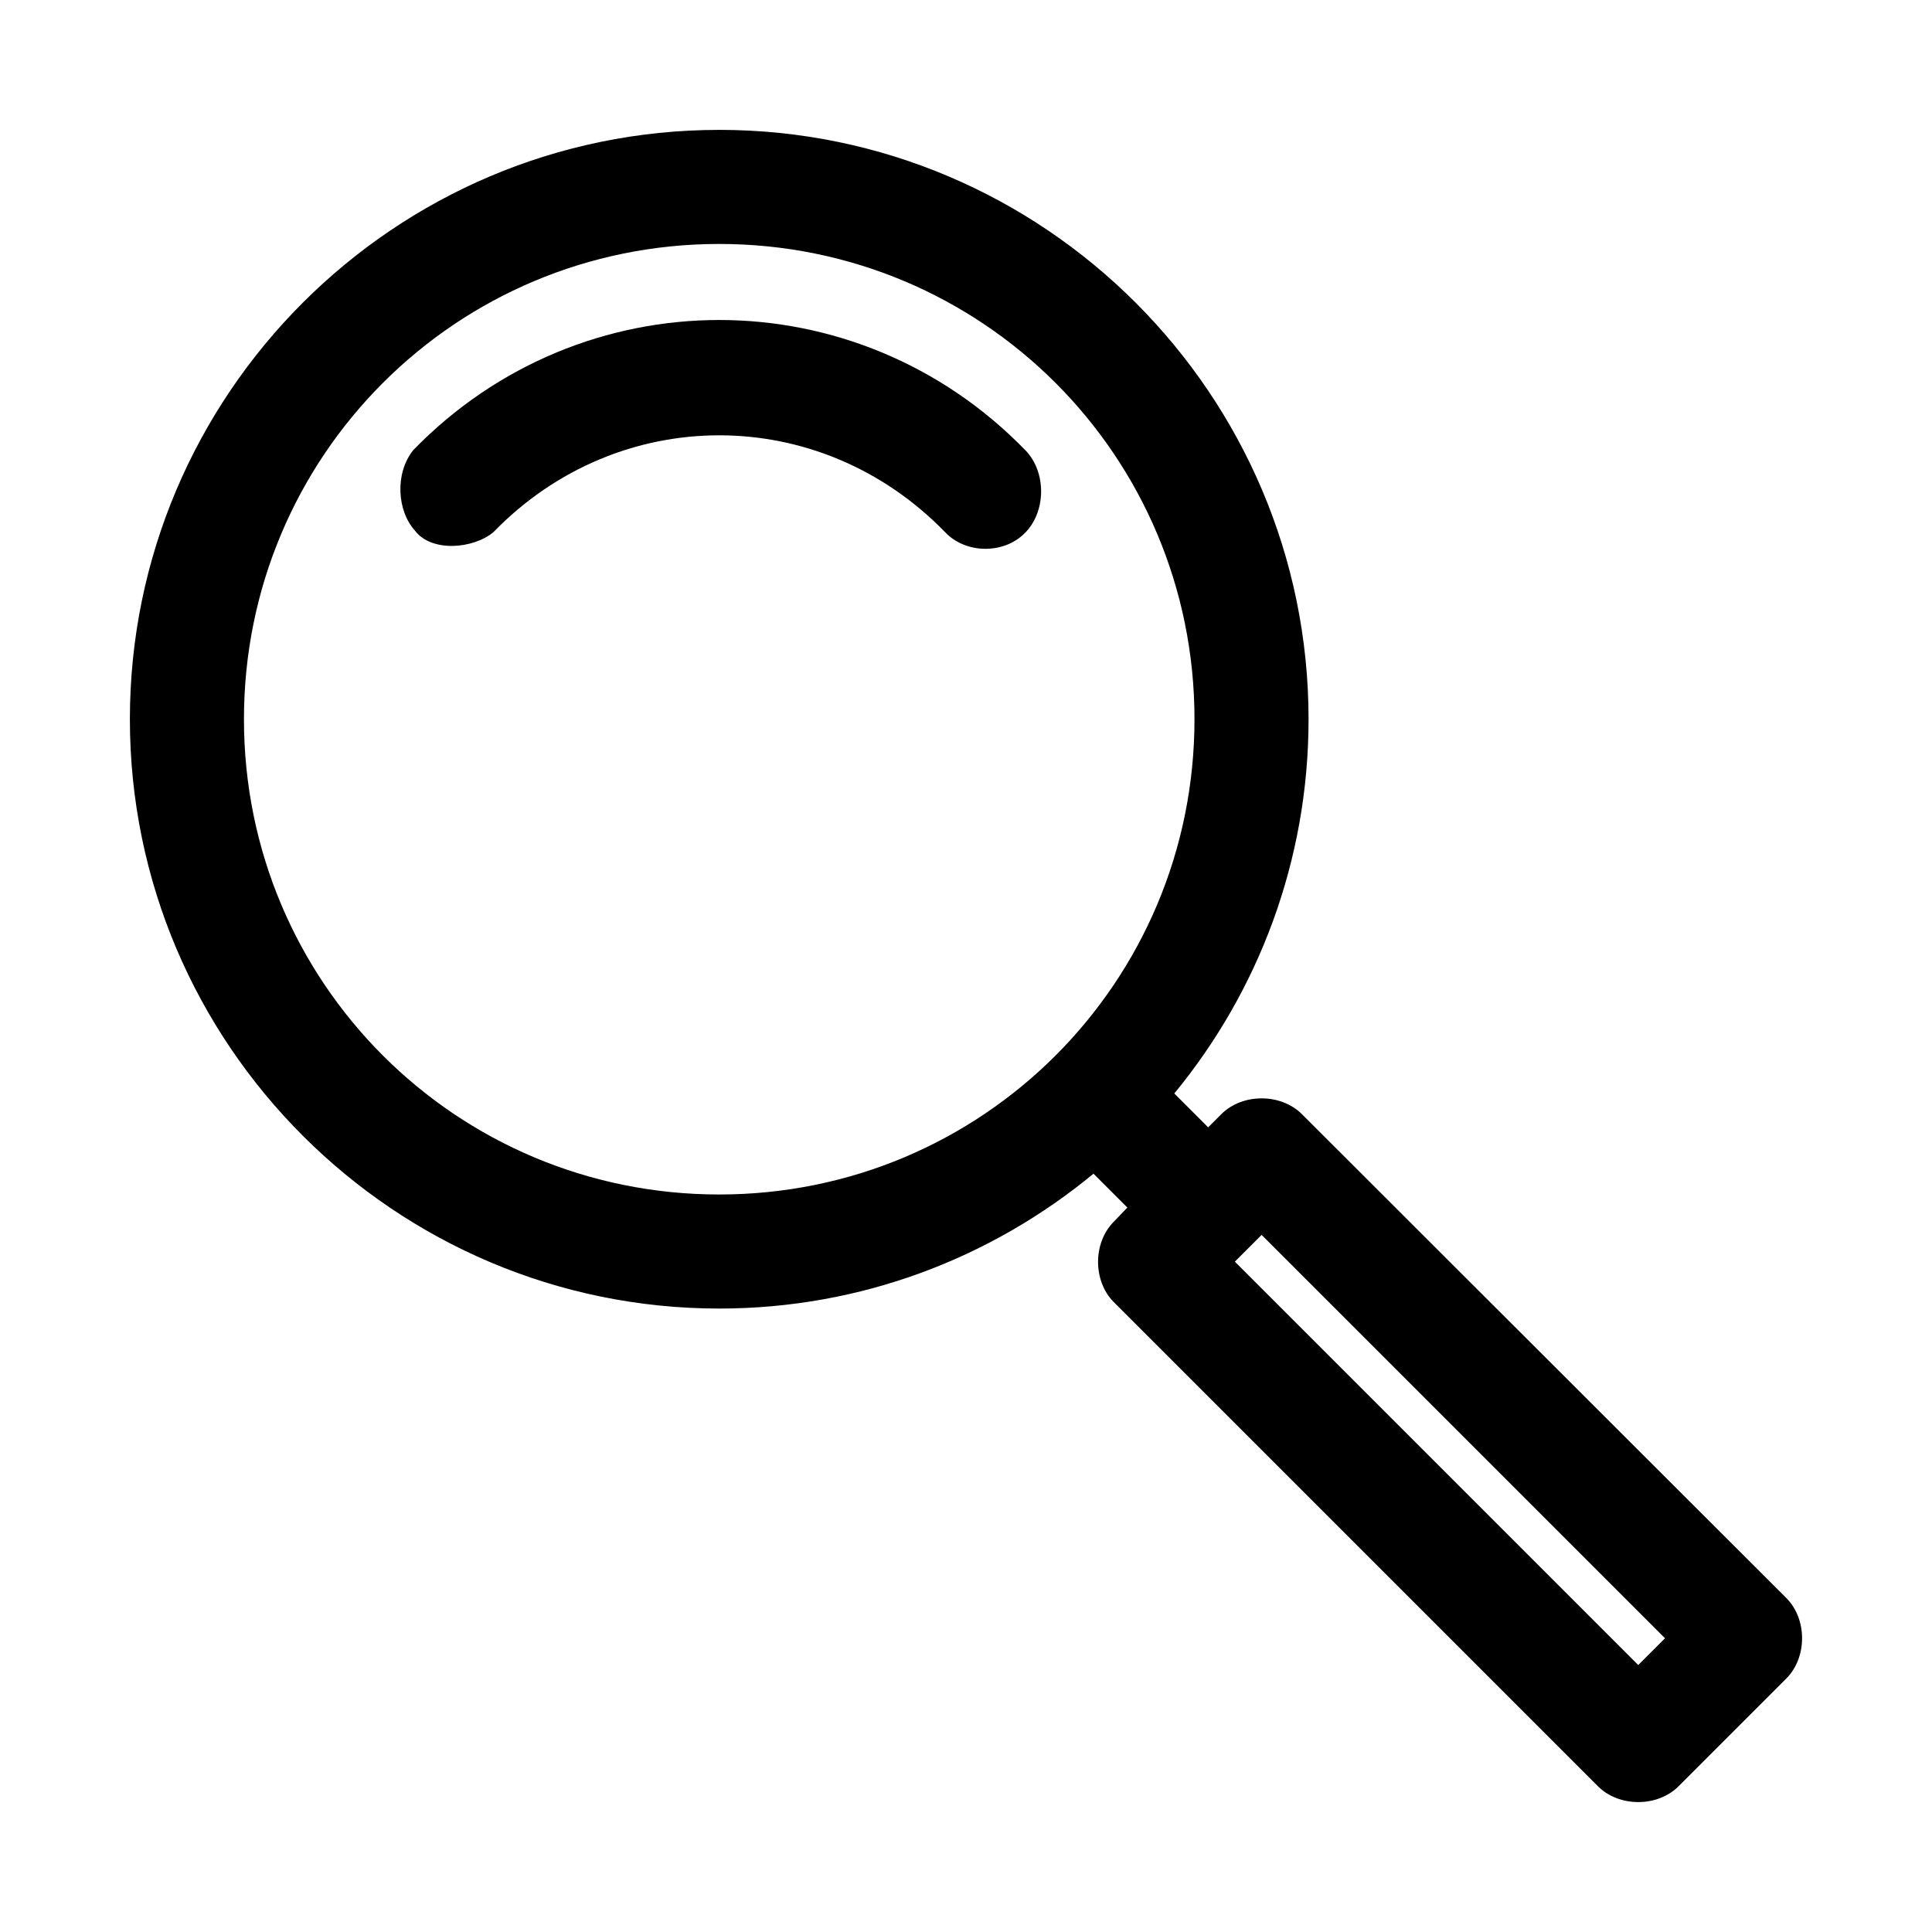
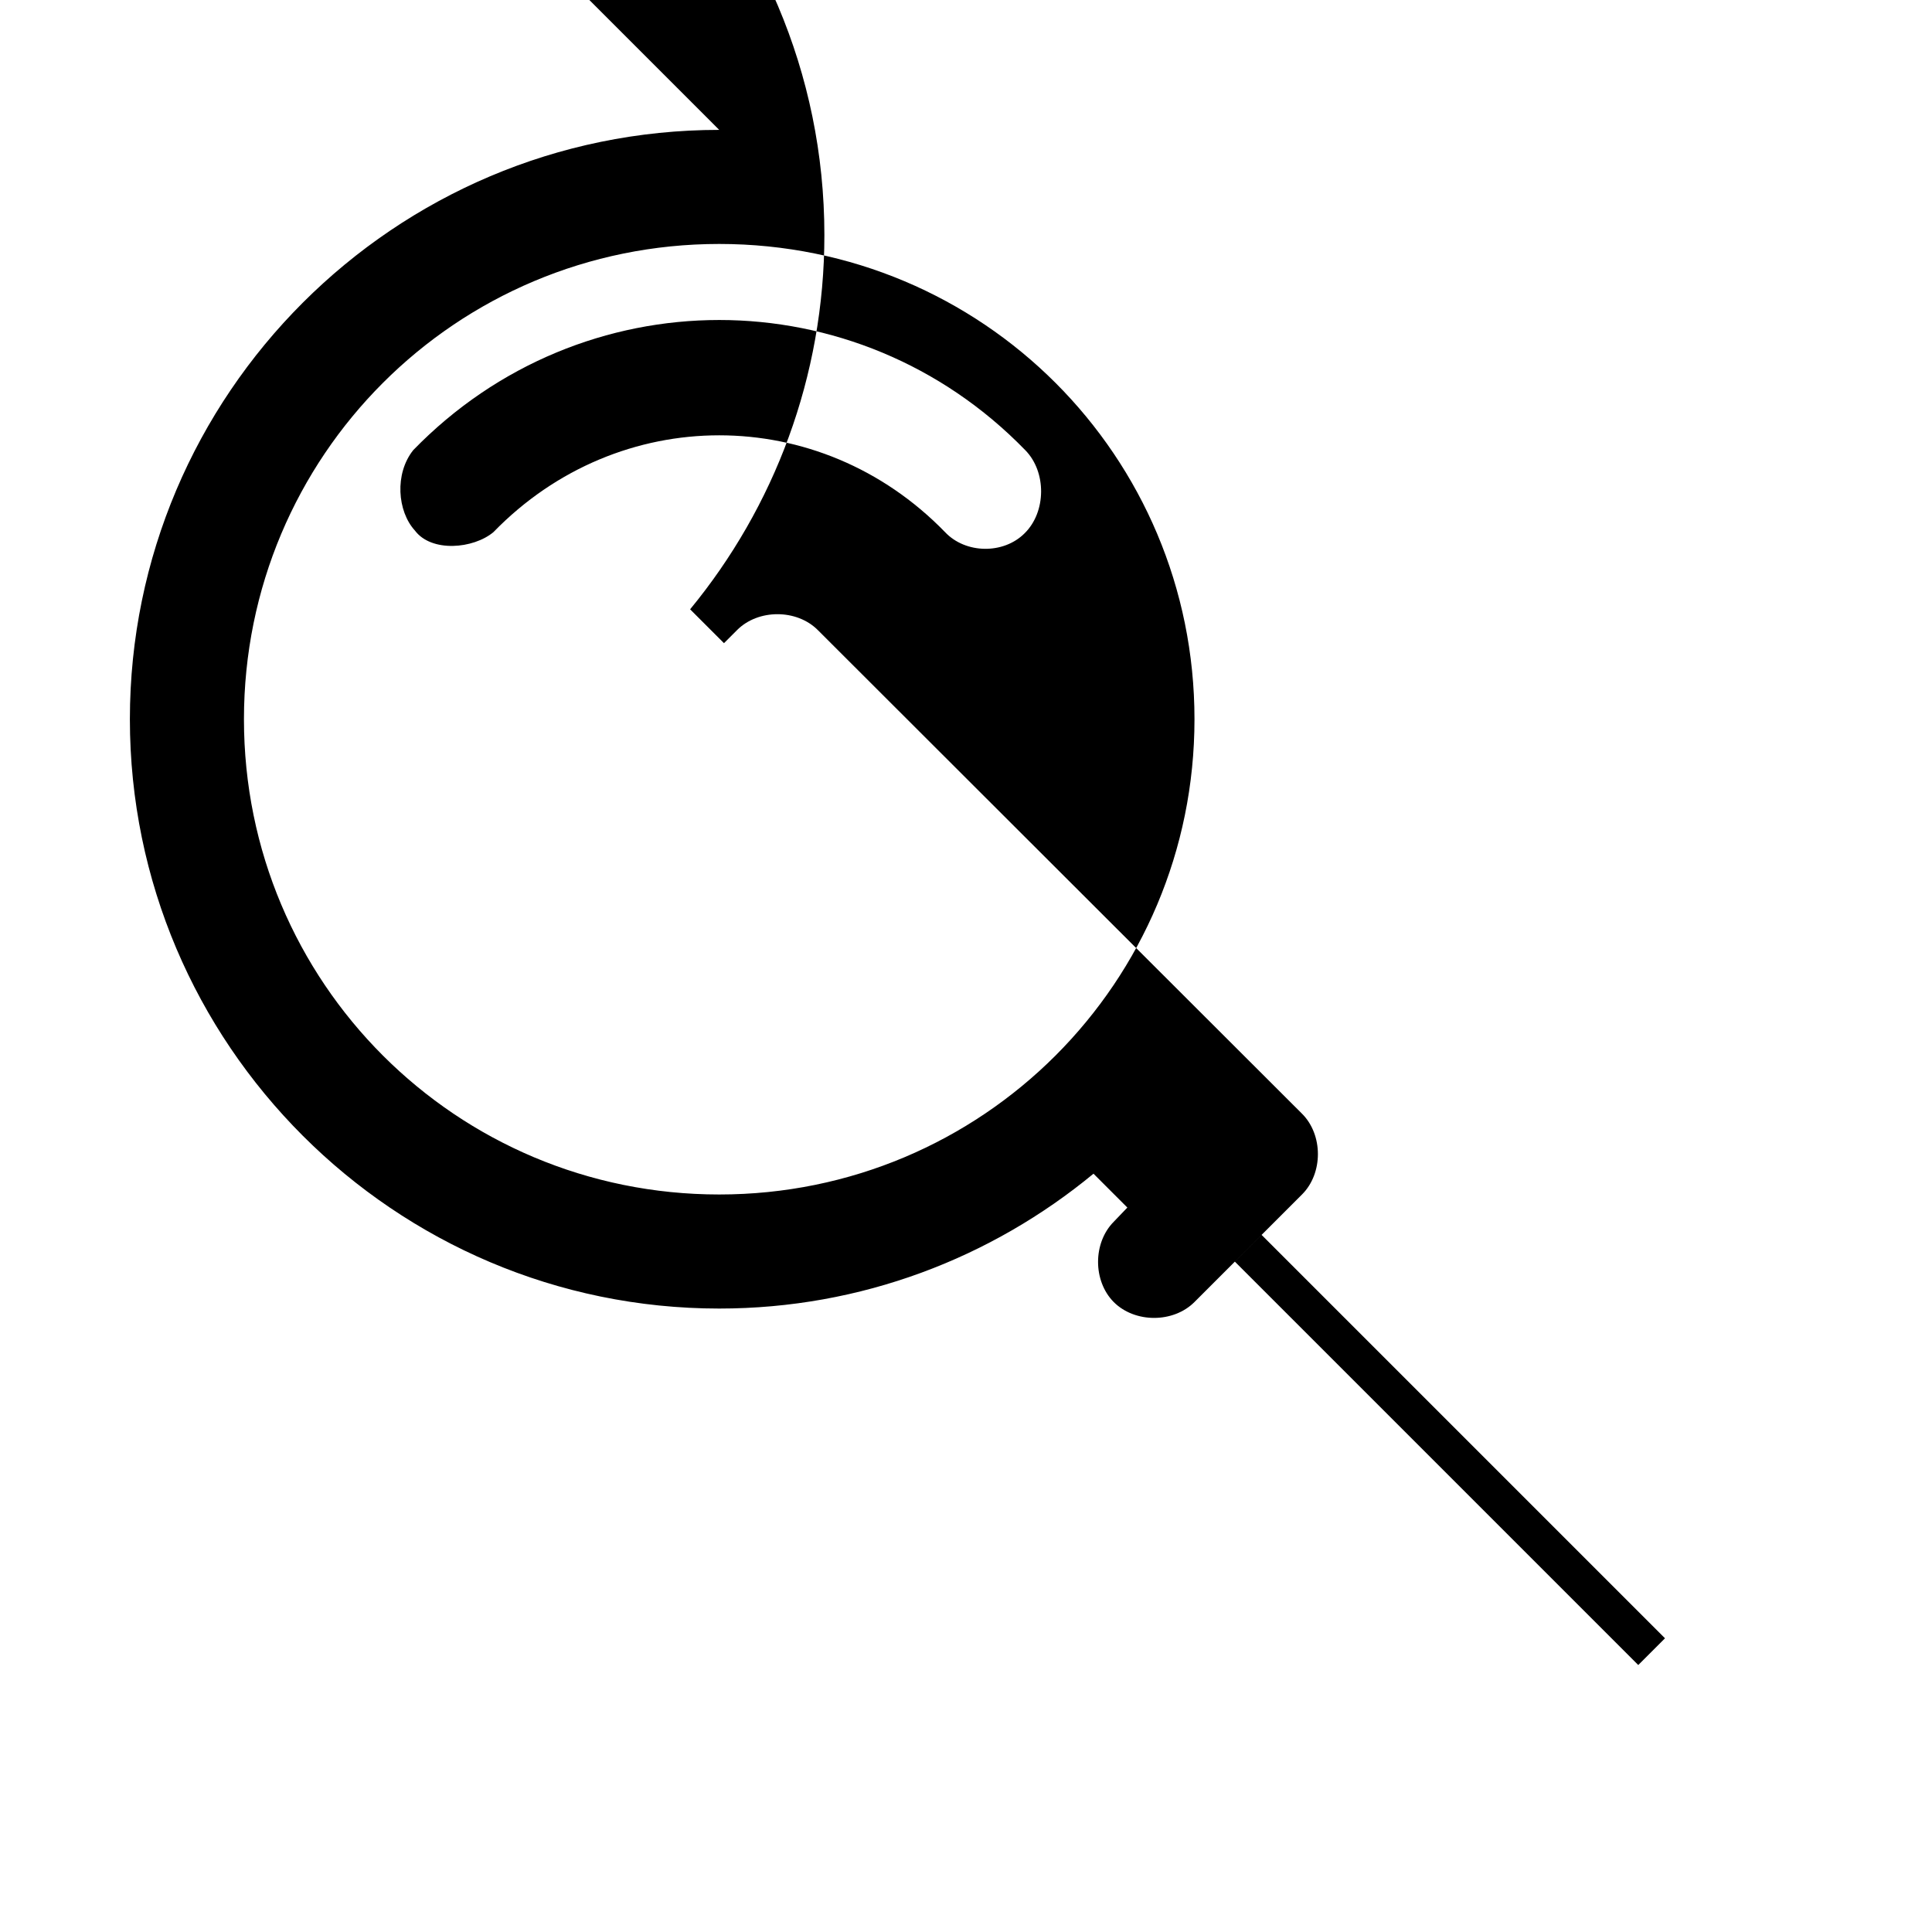
<svg xmlns="http://www.w3.org/2000/svg" fill="#000000" width="800px" height="800px" version="1.1" viewBox="144 144 512 512">
-   <path d="m334.6 178.42c-86.078 0-156.18 70.105-156.18 156.18 0 86.078 70.105 156.18 156.18 156.18 37.66 0 72.176-13.438 99.188-35.738l8.973 8.973-3.621 3.777c-5.523 5.586-5.523 15.668 0 21.254l128.31 128.31c5.598 5.617 15.812 5.617 21.41 0l28.496-28.496c5.617-5.598 5.617-15.812 0-21.41l-128.31-128.16c-5.598-5.617-15.812-5.617-21.41 0l-3.465 3.465-8.973-8.973c22.219-26.984 35.582-61.609 35.582-99.188 0-86.078-70.105-156.18-156.18-156.18zm0 30.23c69.742 0 125.95 56.211 125.95 125.95 0 69.742-56.211 125.95-125.95 125.95-69.742 0-125.95-56.211-125.95-125.95 0-69.742 56.211-125.95 125.95-125.95zm0 20.152c-29.355 0-58.785 11.523-81.082 34.48-5 6.266-4.207 16.219 0.414 21.293 4.398 5.898 15.539 4.883 20.844 0.434 33.211-34.195 86.441-34.195 119.66 0 5.438 5.781 15.5 5.93 21.098 0.316 5.762-5.656 5.836-16.297 0.156-22.043-22.301-22.957-51.727-34.48-81.082-34.48zm143.74 242.46 106.9 106.9-7.086 7.086-106.9-106.9z" />
+   <path d="m334.6 178.42c-86.078 0-156.18 70.105-156.18 156.18 0 86.078 70.105 156.18 156.18 156.18 37.66 0 72.176-13.438 99.188-35.738l8.973 8.973-3.621 3.777c-5.523 5.586-5.523 15.668 0 21.254c5.598 5.617 15.812 5.617 21.41 0l28.496-28.496c5.617-5.598 5.617-15.812 0-21.41l-128.31-128.16c-5.598-5.617-15.812-5.617-21.41 0l-3.465 3.465-8.973-8.973c22.219-26.984 35.582-61.609 35.582-99.188 0-86.078-70.105-156.18-156.18-156.18zm0 30.23c69.742 0 125.95 56.211 125.95 125.95 0 69.742-56.211 125.95-125.95 125.95-69.742 0-125.95-56.211-125.95-125.95 0-69.742 56.211-125.95 125.95-125.95zm0 20.152c-29.355 0-58.785 11.523-81.082 34.48-5 6.266-4.207 16.219 0.414 21.293 4.398 5.898 15.539 4.883 20.844 0.434 33.211-34.195 86.441-34.195 119.66 0 5.438 5.781 15.5 5.93 21.098 0.316 5.762-5.656 5.836-16.297 0.156-22.043-22.301-22.957-51.727-34.48-81.082-34.48zm143.74 242.46 106.9 106.9-7.086 7.086-106.9-106.9z" />
</svg>